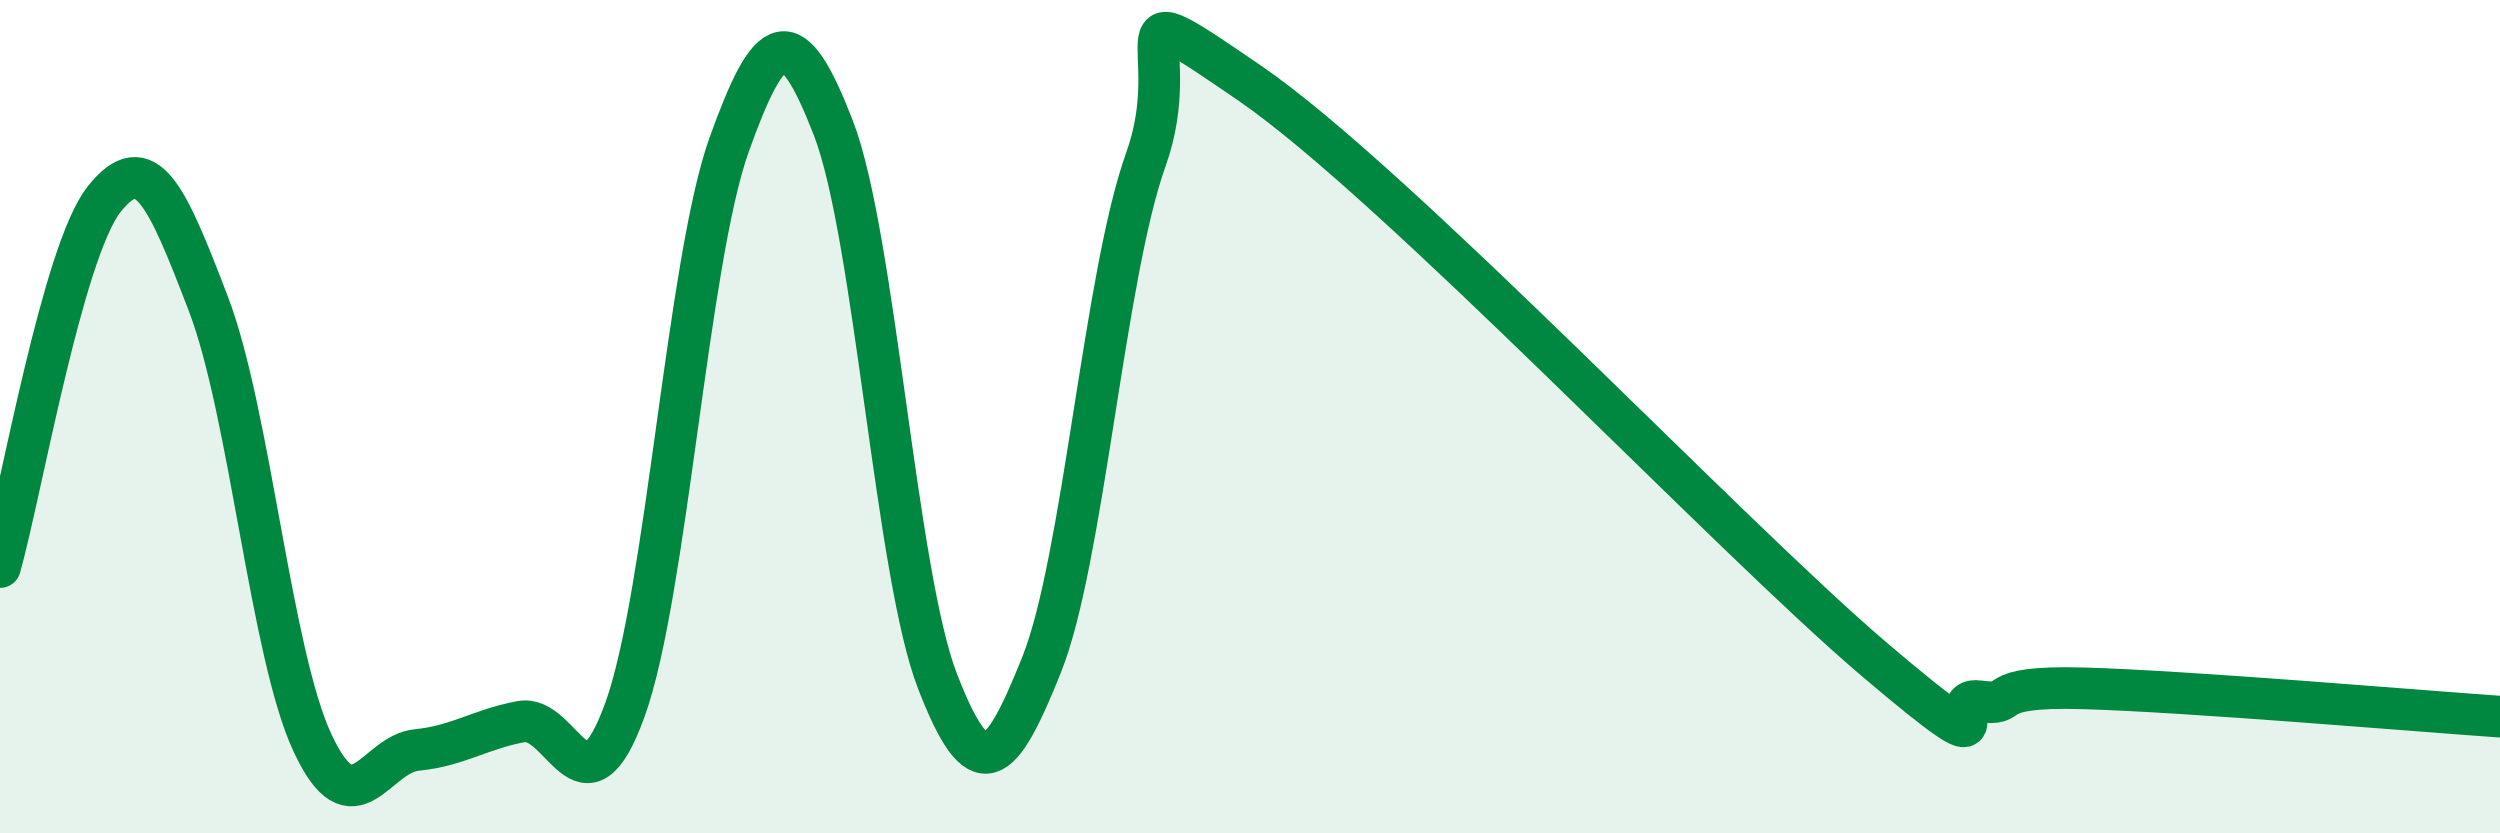
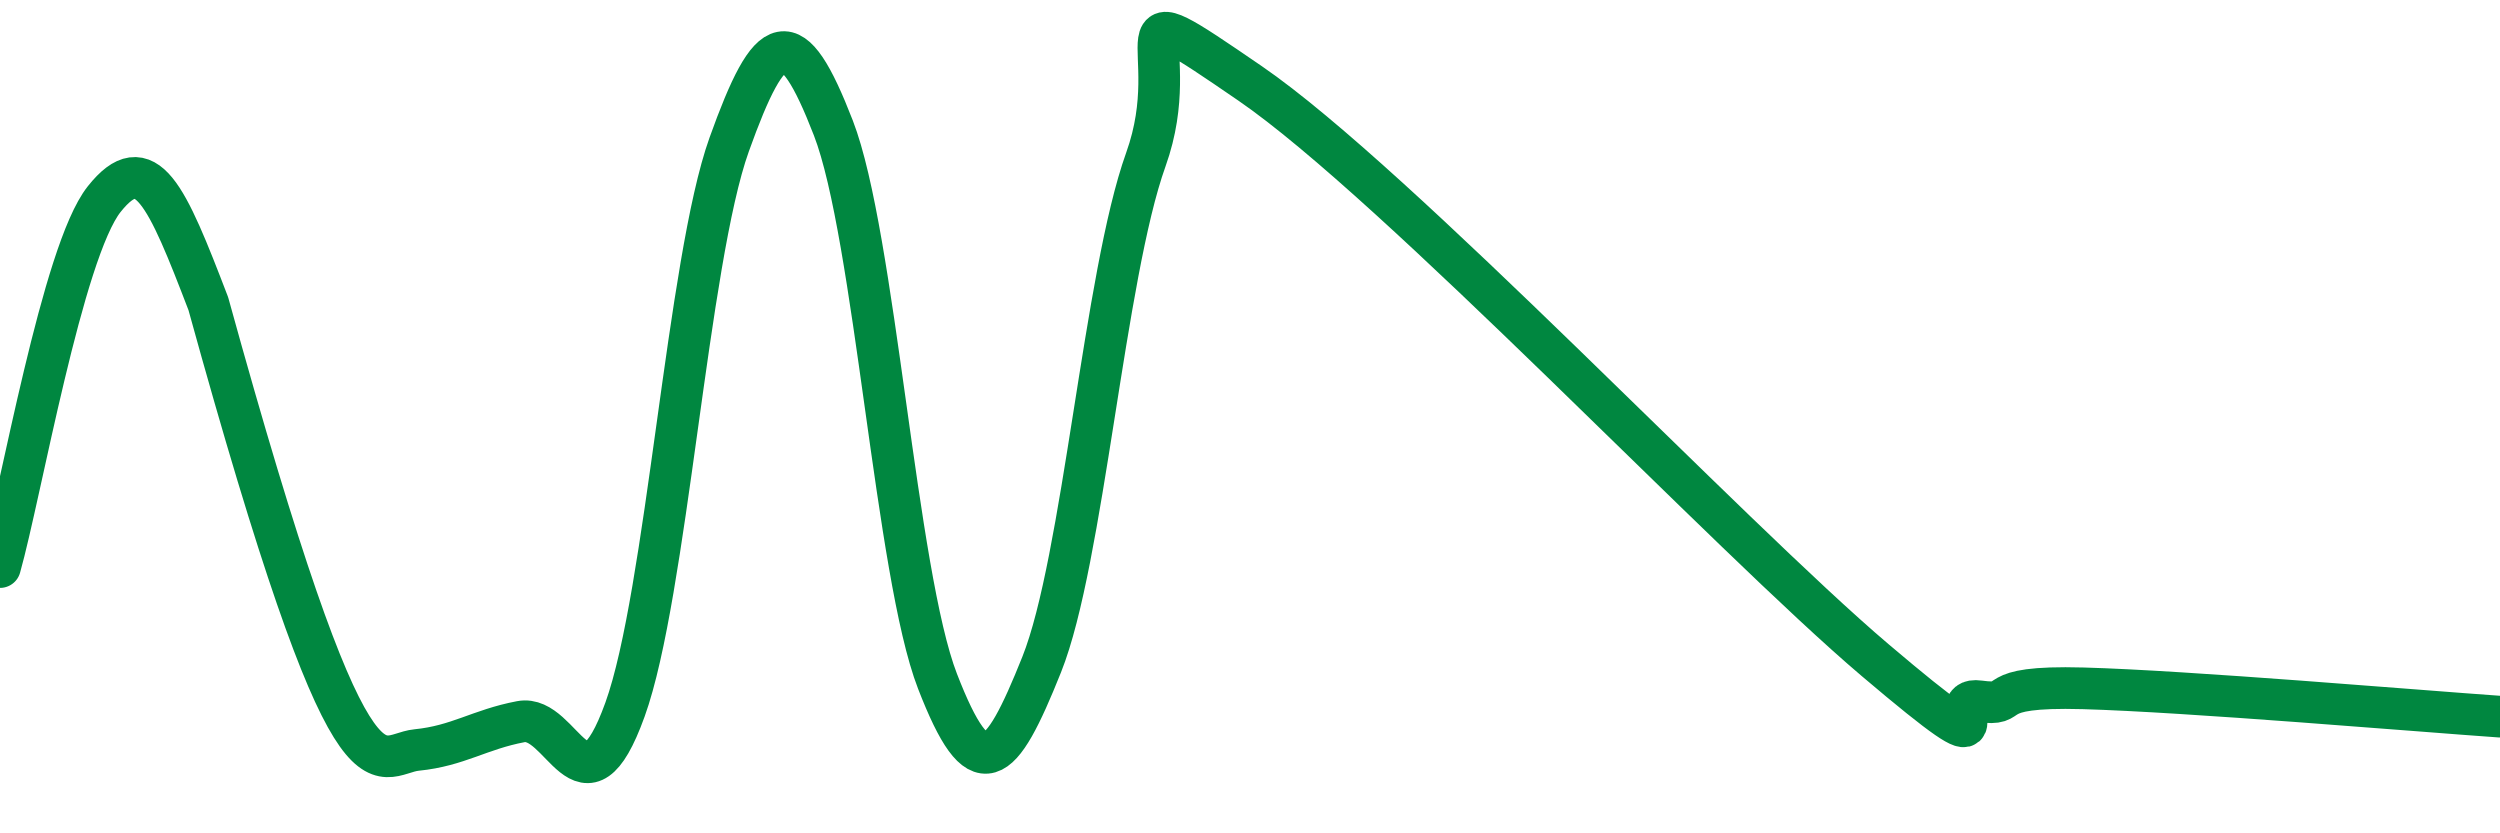
<svg xmlns="http://www.w3.org/2000/svg" width="60" height="20" viewBox="0 0 60 20">
-   <path d="M 0,13.61 C 0.5,11.84 1.5,6.04 2.5,4.78 C 3.5,3.52 4,4.68 5,7.29 C 6,9.9 6.5,15.69 7.5,17.83 C 8.5,19.97 9,18.1 10,18 C 11,17.9 11.5,17.51 12.5,17.32 C 13.5,17.13 14,19.8 15,17.03 C 16,14.26 16.5,6.26 17.5,3.47 C 18.5,0.68 19,0.49 20,3.07 C 21,5.65 21.5,13.77 22.5,16.35 C 23.5,18.93 24,18.45 25,15.95 C 26,13.45 26.5,6.62 27.5,3.83 C 28.5,1.04 26.5,-0.4 30,2 C 33.5,4.4 41.5,12.87 45,15.84 C 48.5,18.81 46.5,16.69 47.5,16.83 C 48.5,16.97 47.5,16.45 50,16.52 C 52.5,16.59 58,17.06 60,17.2L60 20L0 20Z" fill="#008740" opacity="0.1" stroke-linecap="round" stroke-linejoin="round" />
-   <path d="M 0,13.61 C 0.5,11.84 1.5,6.04 2.5,4.78 C 3.5,3.52 4,4.68 5,7.29 C 6,9.9 6.5,15.69 7.5,17.83 C 8.5,19.97 9,18.1 10,18 C 11,17.9 11.5,17.51 12.5,17.32 C 13.5,17.13 14,19.8 15,17.03 C 16,14.26 16.5,6.26 17.5,3.47 C 18.5,0.68 19,0.49 20,3.07 C 21,5.65 21.5,13.77 22.5,16.35 C 23.5,18.93 24,18.45 25,15.95 C 26,13.45 26.5,6.62 27.5,3.83 C 28.5,1.04 26.5,-0.4 30,2 C 33.5,4.4 41.5,12.87 45,15.84 C 48.5,18.81 46.5,16.69 47.5,16.83 C 48.5,16.97 47.5,16.45 50,16.52 C 52.5,16.59 58,17.06 60,17.2" stroke="#008740" stroke-width="1" fill="none" stroke-linecap="round" stroke-linejoin="round" />
+   <path d="M 0,13.61 C 0.5,11.84 1.5,6.04 2.5,4.78 C 3.5,3.52 4,4.68 5,7.29 C 8.5,19.97 9,18.1 10,18 C 11,17.9 11.5,17.51 12.5,17.32 C 13.5,17.13 14,19.8 15,17.03 C 16,14.26 16.5,6.26 17.5,3.47 C 18.5,0.68 19,0.49 20,3.07 C 21,5.65 21.5,13.77 22.5,16.35 C 23.5,18.93 24,18.45 25,15.95 C 26,13.45 26.5,6.62 27.5,3.83 C 28.5,1.04 26.5,-0.4 30,2 C 33.5,4.4 41.5,12.87 45,15.84 C 48.5,18.81 46.5,16.69 47.5,16.83 C 48.5,16.97 47.5,16.45 50,16.52 C 52.5,16.59 58,17.06 60,17.2" stroke="#008740" stroke-width="1" fill="none" stroke-linecap="round" stroke-linejoin="round" />
</svg>